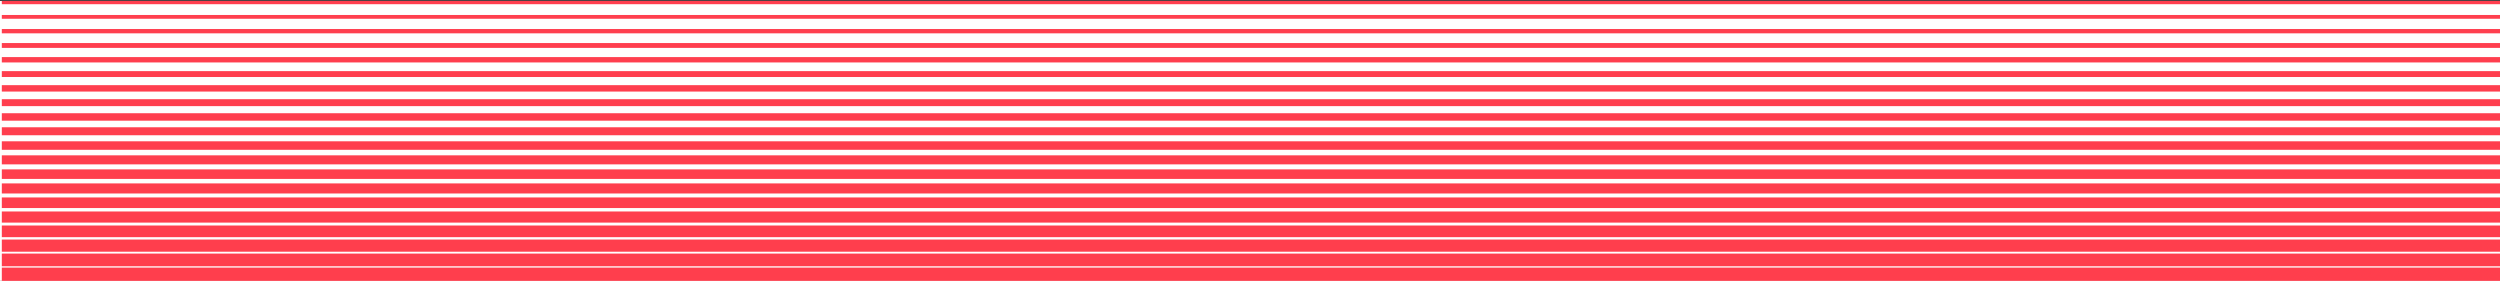
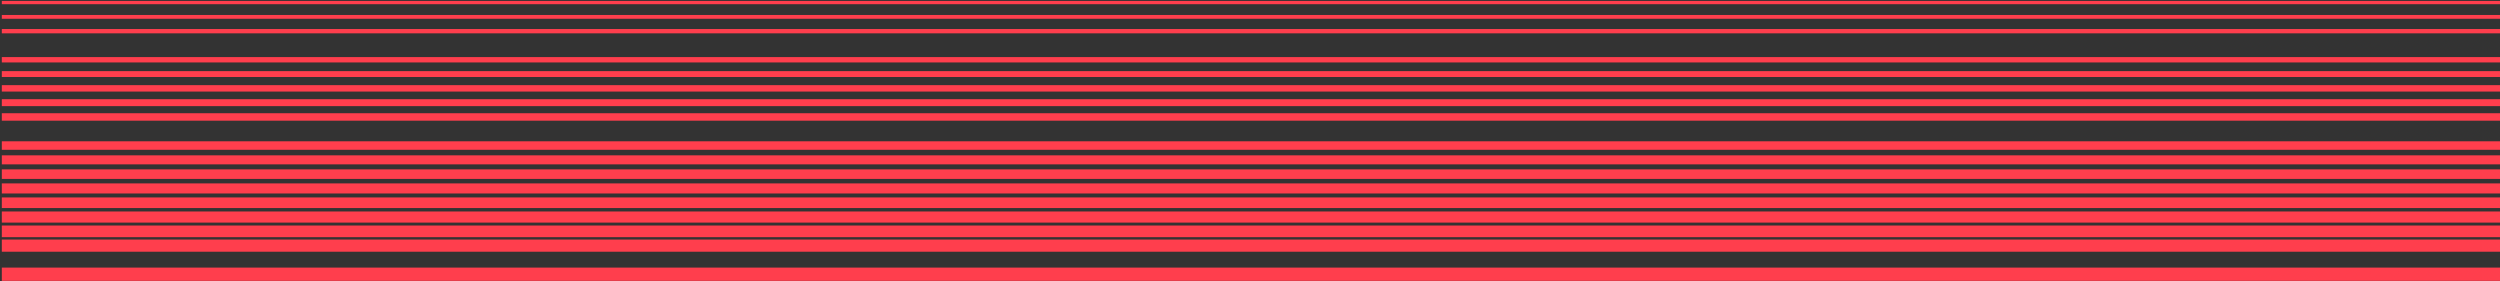
<svg xmlns="http://www.w3.org/2000/svg" width="1440" height="162" viewBox="0 0 1440 162" fill="none">
  <rect x="0" y="0" width="1440" height="162" fill="#333333" stroke="none" />
  <g clip-path="url(#clip0_42_149)">
-     <rect width="1440" height="161.221" transform="matrix(-1 0 0 -1 1440 161.764)" fill="#FFFEFD" />
    <path d="M1.046 2.426H1440V0.543H1.046V2.426Z" fill="#FF3E4D" />
    <path d="M1.046 10.812H1440V8.627H1.046V10.812Z" fill="#FF3E4D" />
    <path d="M1.046 19.199H1440V16.713H1.046V19.199Z" fill="#FF3E4D" />
-     <path d="M1.046 27.585H1440V24.798H1.046V27.585Z" fill="#FF3E4D" />
+     <path d="M1.046 27.585V24.798H1.046V27.585Z" fill="#FF3E4D" />
    <path d="M1.046 35.969H1440V32.882H1.046V35.969Z" fill="#FF3E4D" />
    <path d="M1.046 44.355H1440V40.965H1.046V44.355Z" fill="#FF3E4D" />
    <path d="M1.046 52.743H1440V49.051H1.046V52.743Z" fill="#FF3E4D" />
    <path d="M1.046 61.129H1440V57.135H1.046V61.129Z" fill="#FF3E4D" />
    <path d="M1.046 69.515H1440V65.219H1.046V69.515Z" fill="#FF3E4D" />
-     <path d="M1.046 77.901H1440V73.304H1.046V77.901Z" fill="#FF3E4D" />
    <path d="M1.046 86.288H1440V81.388H1.046V86.288Z" fill="#FF3E4D" />
    <path d="M1.046 94.674H1440V89.474H1.046V94.674Z" fill="#FF3E4D" />
    <path d="M1.046 103.059H1440V97.559H1.046V103.059Z" fill="#FF3E4D" />
    <path d="M1.046 111.445H1440V105.641H1.046V111.445Z" fill="#FF3E4D" />
    <path d="M1.046 119.832H1440V113.728H1.046V119.832Z" fill="#FF3E4D" />
    <path d="M1.046 128.218H1440V121.81H1.046V128.218Z" fill="#FF3E4D" />
    <path d="M1.046 136.604H1440V129.896H1.046V136.604Z" fill="#FF3E4D" />
    <path d="M1.046 144.99H1440V137.982H1.046V144.99Z" fill="#FF3E4D" />
-     <path d="M1.046 153.377H1440V146.063H1.046V153.377Z" fill="#FF3E4D" />
    <path d="M1.046 161.764H1440V154.151H1.046V161.764Z" fill="#FF3E4D" />
  </g>
  <defs>
    <clipPath id="clip0_42_149">
      <rect width="1440" height="161.221" fill="white" transform="matrix(-1 0 0 -1 1440 161.764)" />
    </clipPath>
  </defs>
</svg>